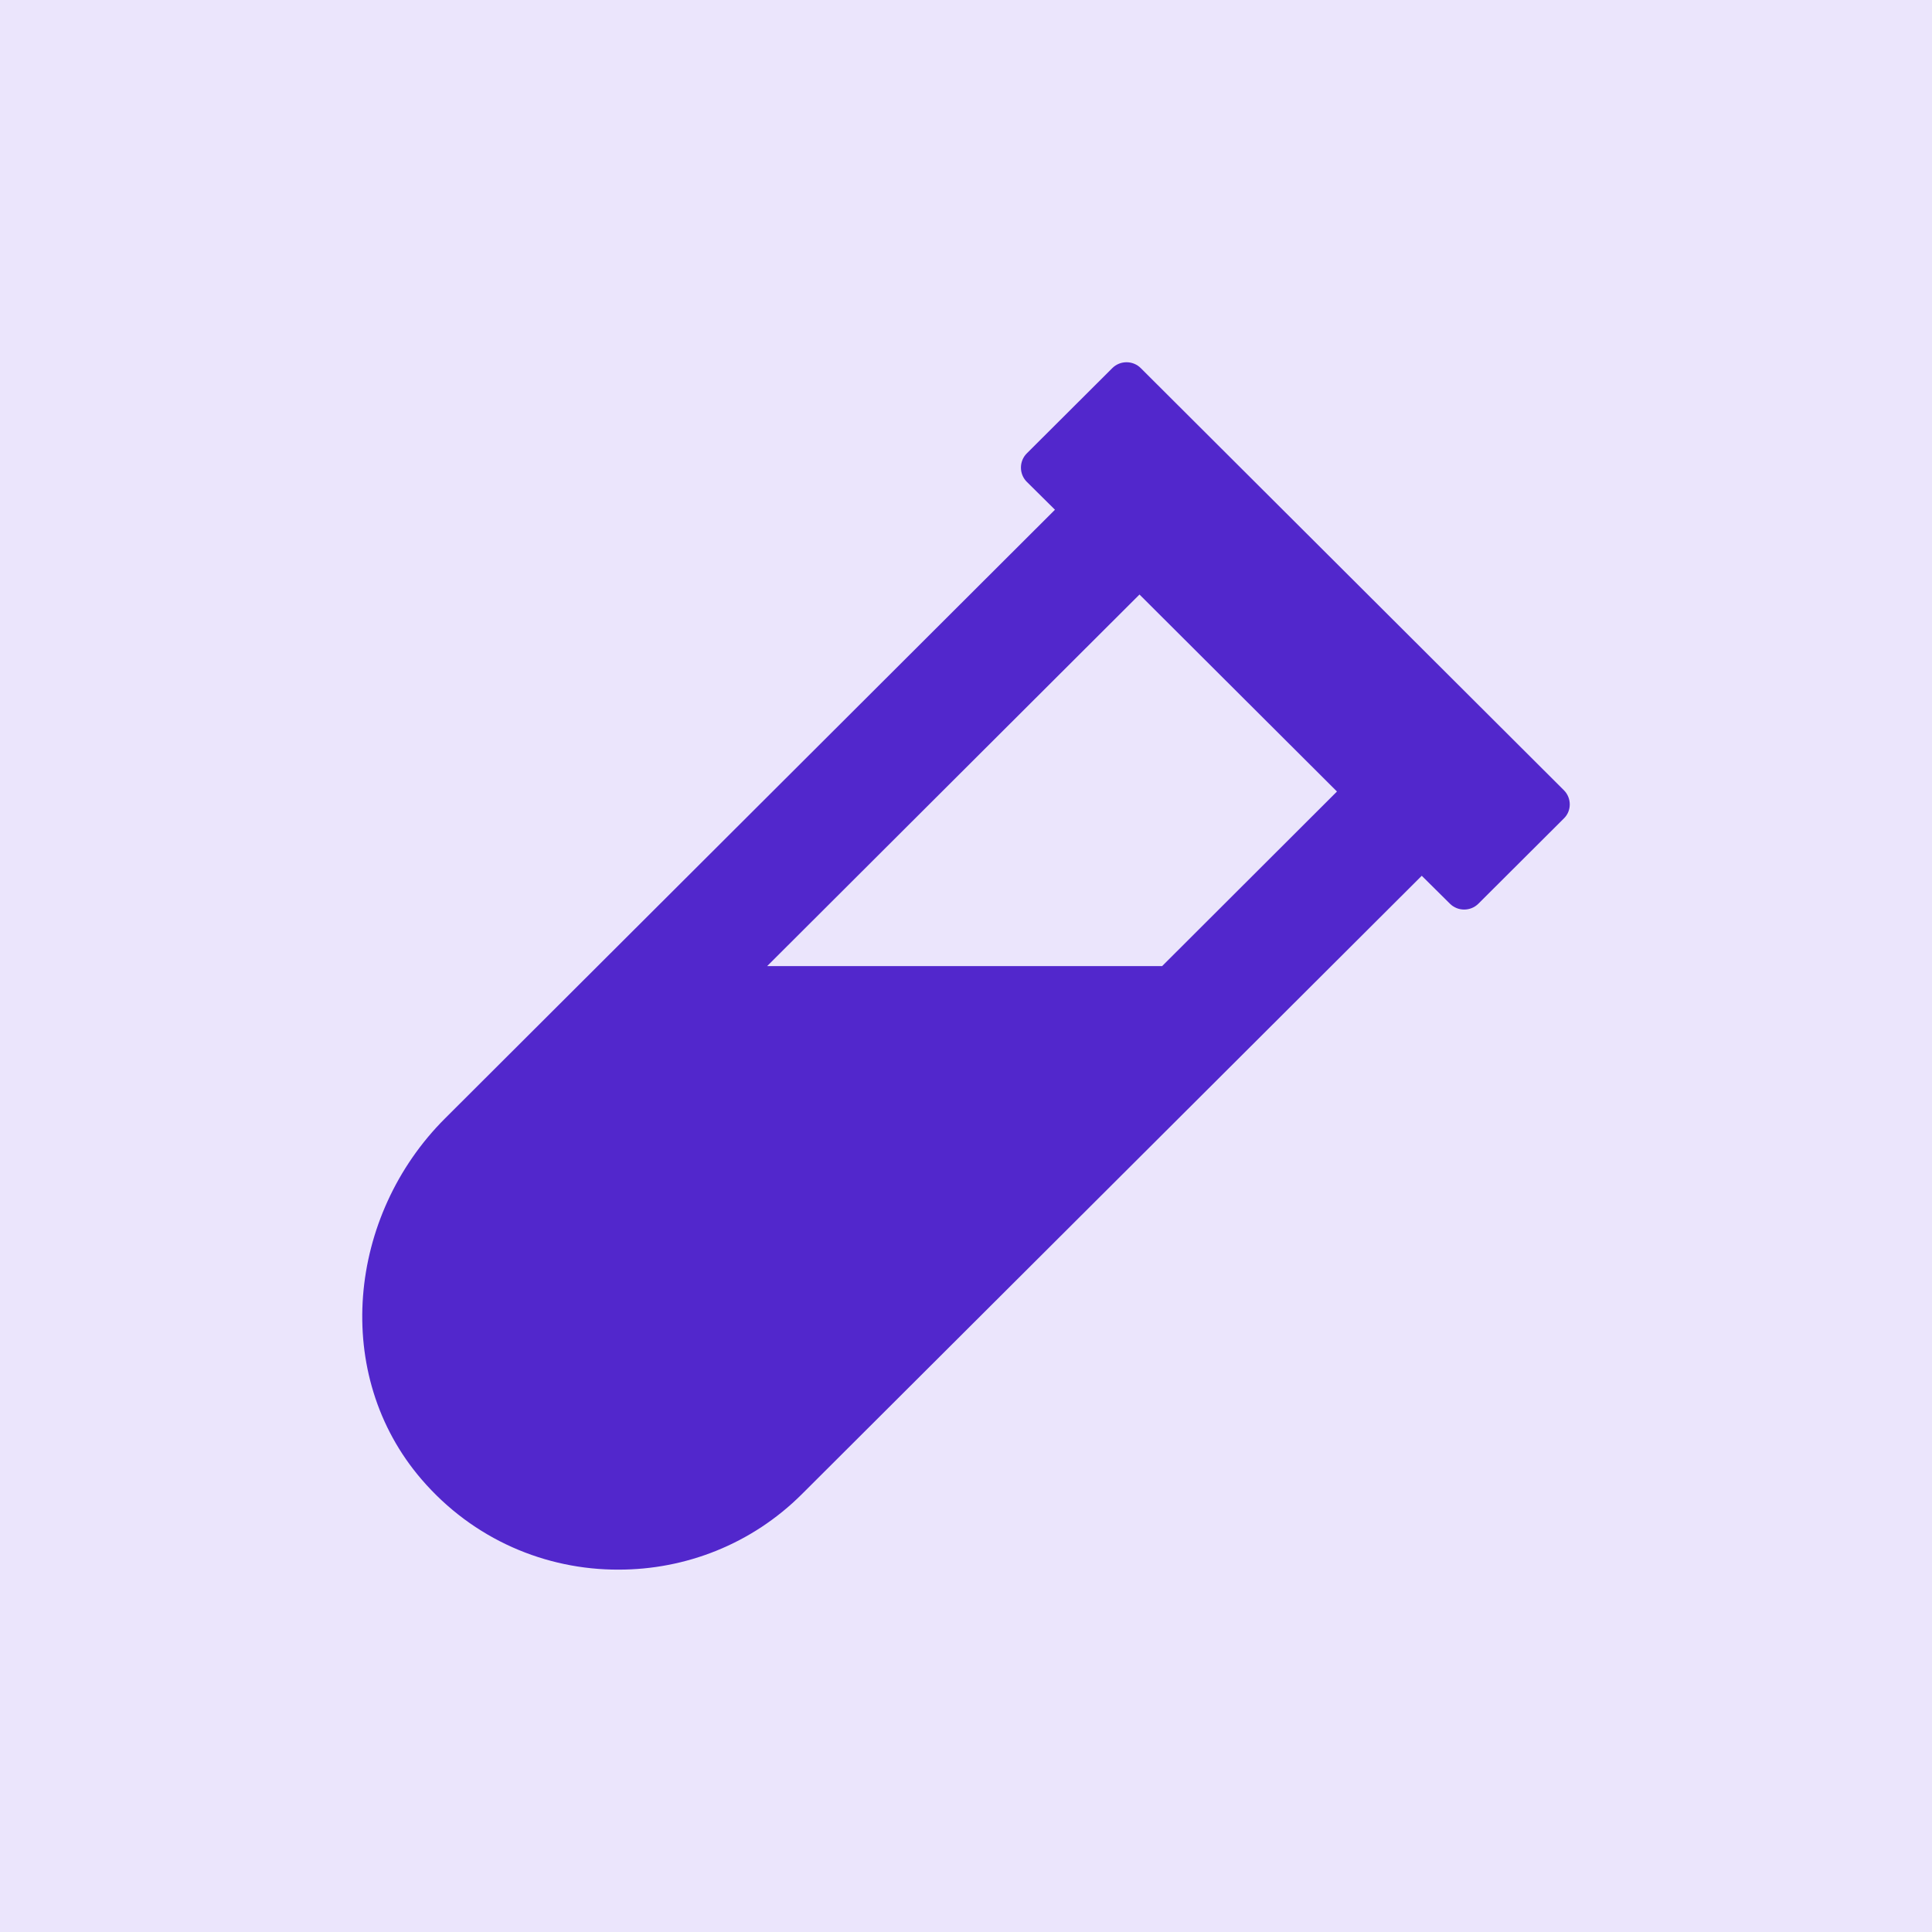
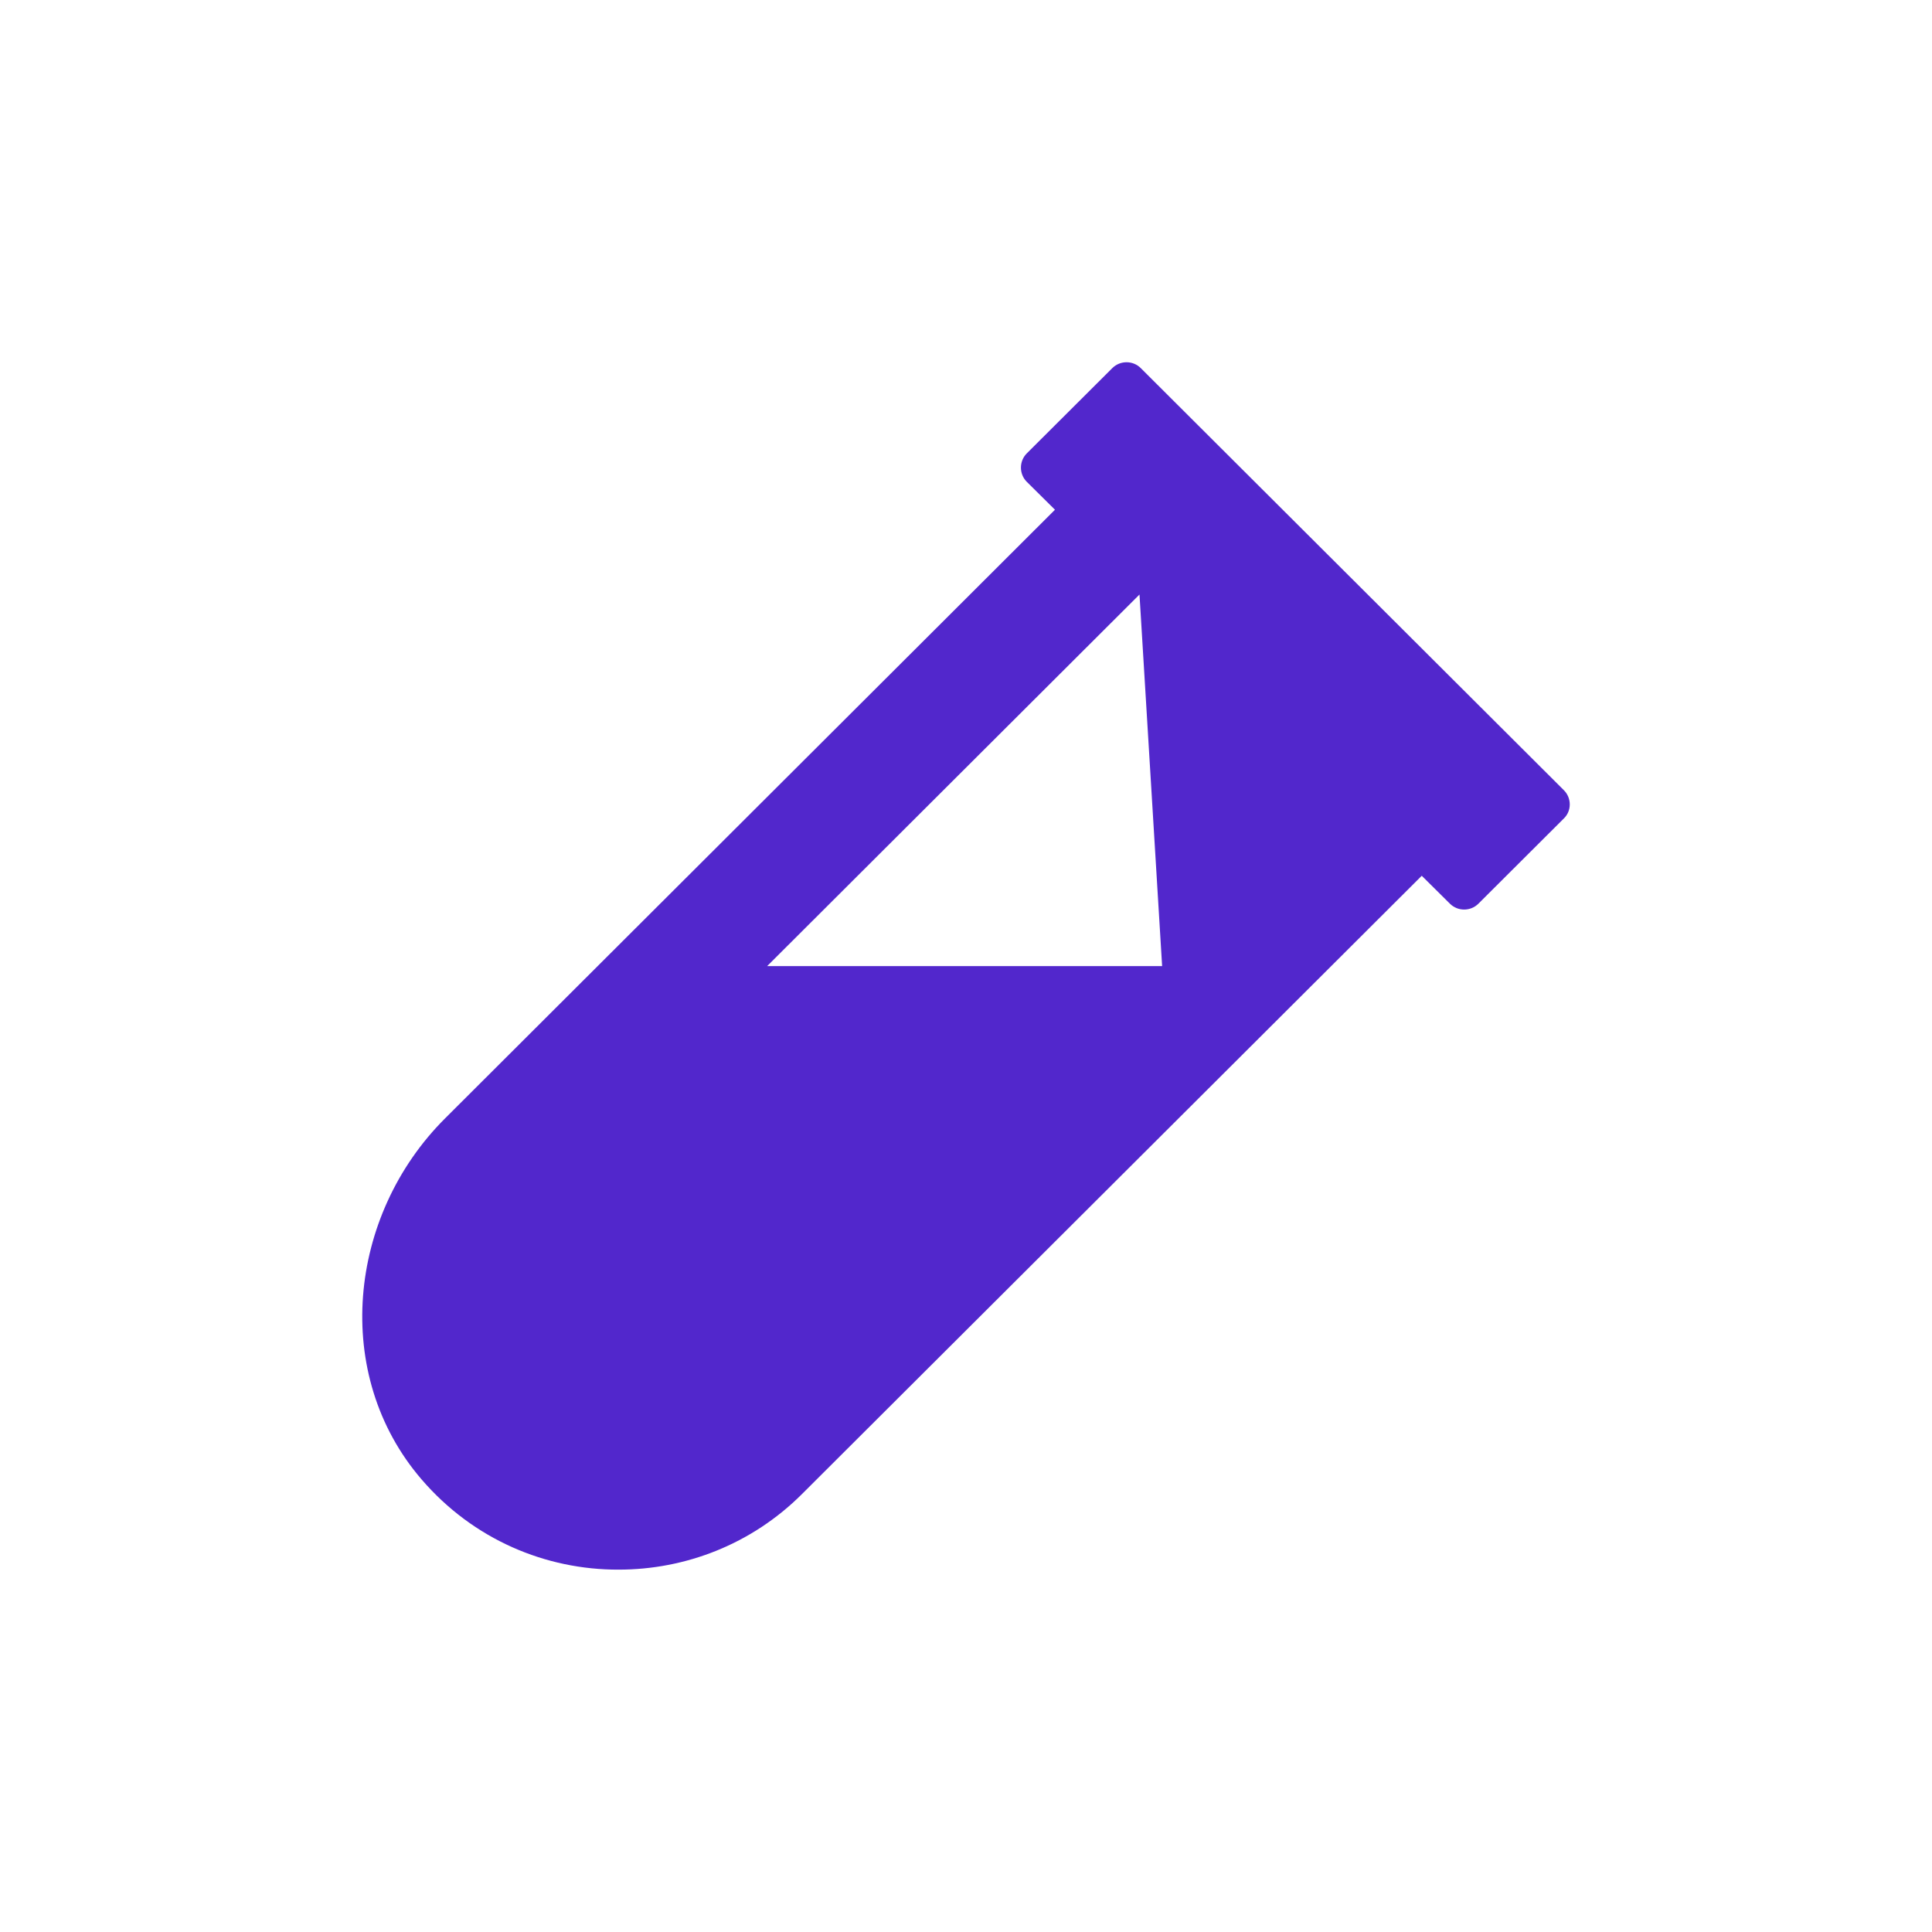
<svg xmlns="http://www.w3.org/2000/svg" version="1.1" width="80" height="80">
  <svg width="80" height="80" viewBox="0 0 80 80" fill="none">
-     <rect width="80" height="80" fill="#EBE5FC" />
-     <path d="M64.758 32.722L47.236 15.242C46.913 14.919 46.382 14.919 46.059 15.242L42.517 18.774C42.194 19.097 42.194 19.628 42.517 19.951L43.684 21.107L18.432 46.307C14.39 50.338 13.734 56.932 17.453 61.255C19.599 63.755 22.609 65.006 25.62 64.995C28.37 64.995 31.12 63.953 33.214 61.86L58.872 36.264L60.039 37.421C60.362 37.743 60.893 37.743 61.216 37.421L64.758 33.889C65.081 33.577 65.081 33.045 64.758 32.722ZM48.121 40.004H31.766L47.184 24.618L55.361 32.775L48.121 40.004Z" fill="#5227CC" />
+     <path d="M64.758 32.722L47.236 15.242C46.913 14.919 46.382 14.919 46.059 15.242L42.517 18.774C42.194 19.097 42.194 19.628 42.517 19.951L43.684 21.107L18.432 46.307C14.39 50.338 13.734 56.932 17.453 61.255C19.599 63.755 22.609 65.006 25.62 64.995C28.37 64.995 31.12 63.953 33.214 61.86L58.872 36.264L60.039 37.421C60.362 37.743 60.893 37.743 61.216 37.421L64.758 33.889C65.081 33.577 65.081 33.045 64.758 32.722ZM48.121 40.004H31.766L47.184 24.618L48.121 40.004Z" fill="#5227CC" />
  </svg>
  <style>@media (prefers-color-scheme: light) { :root { filter: none; } }
</style>
</svg>